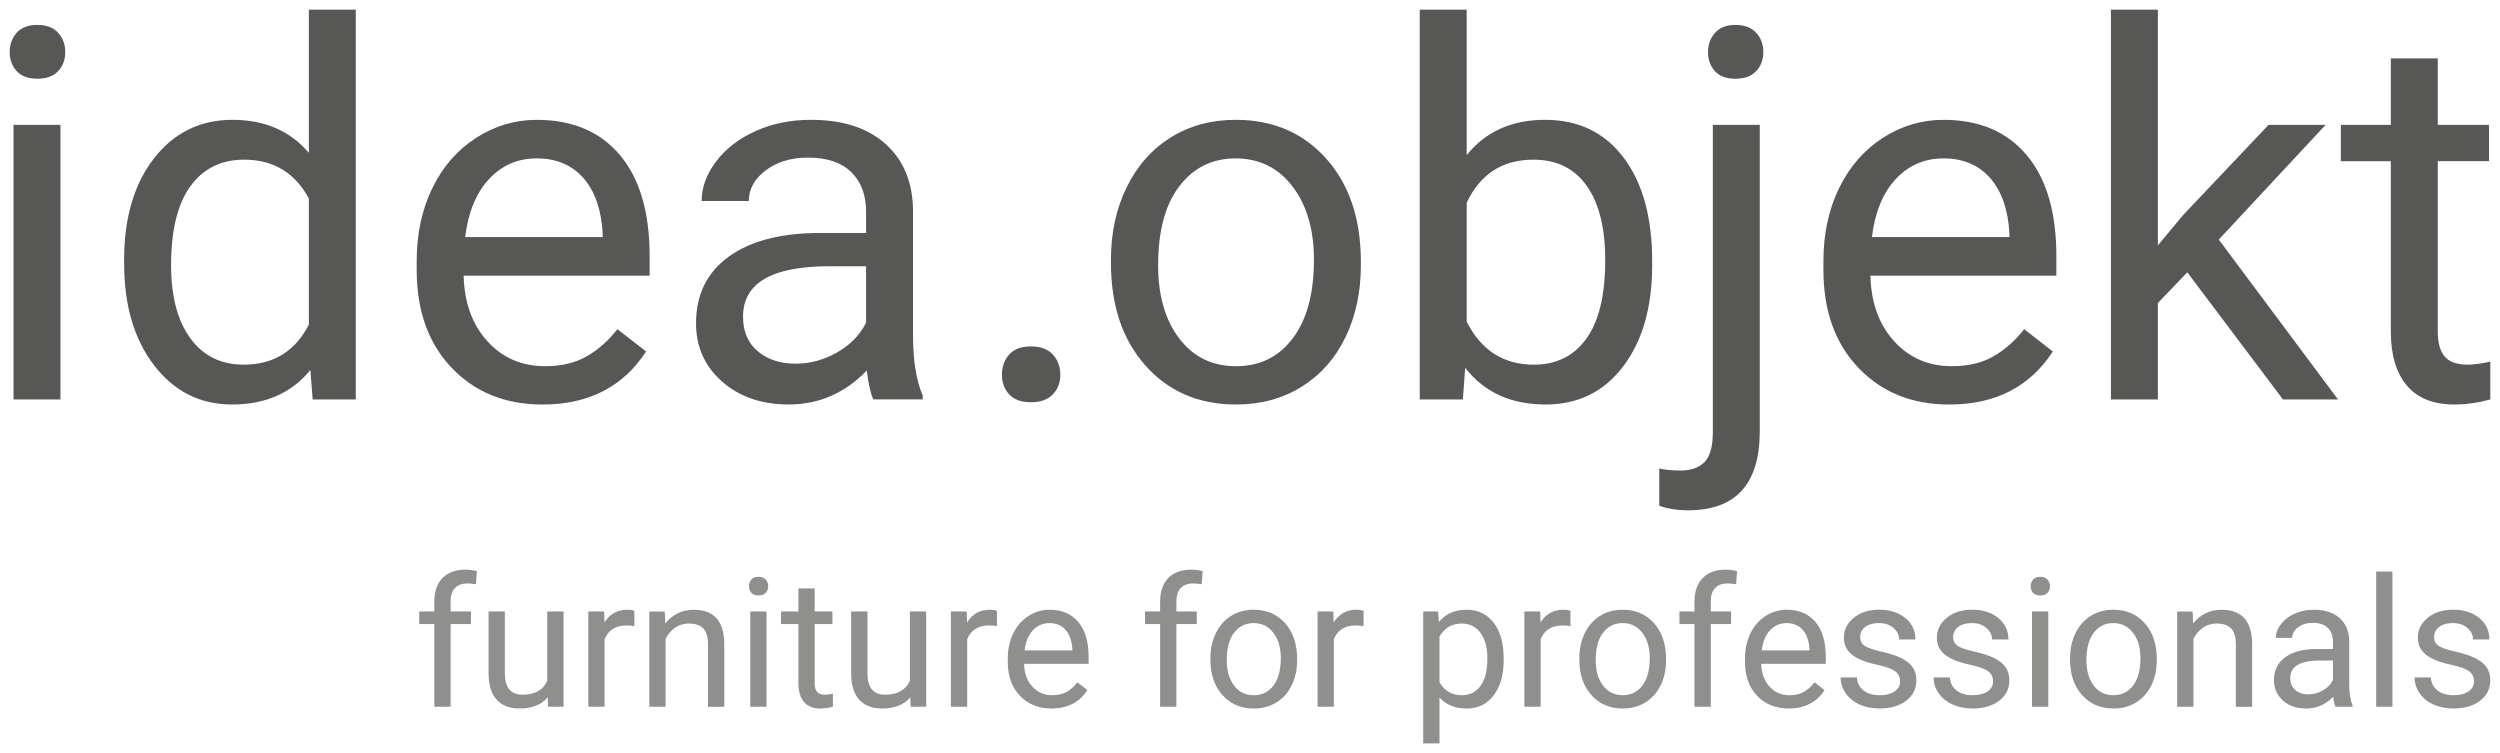
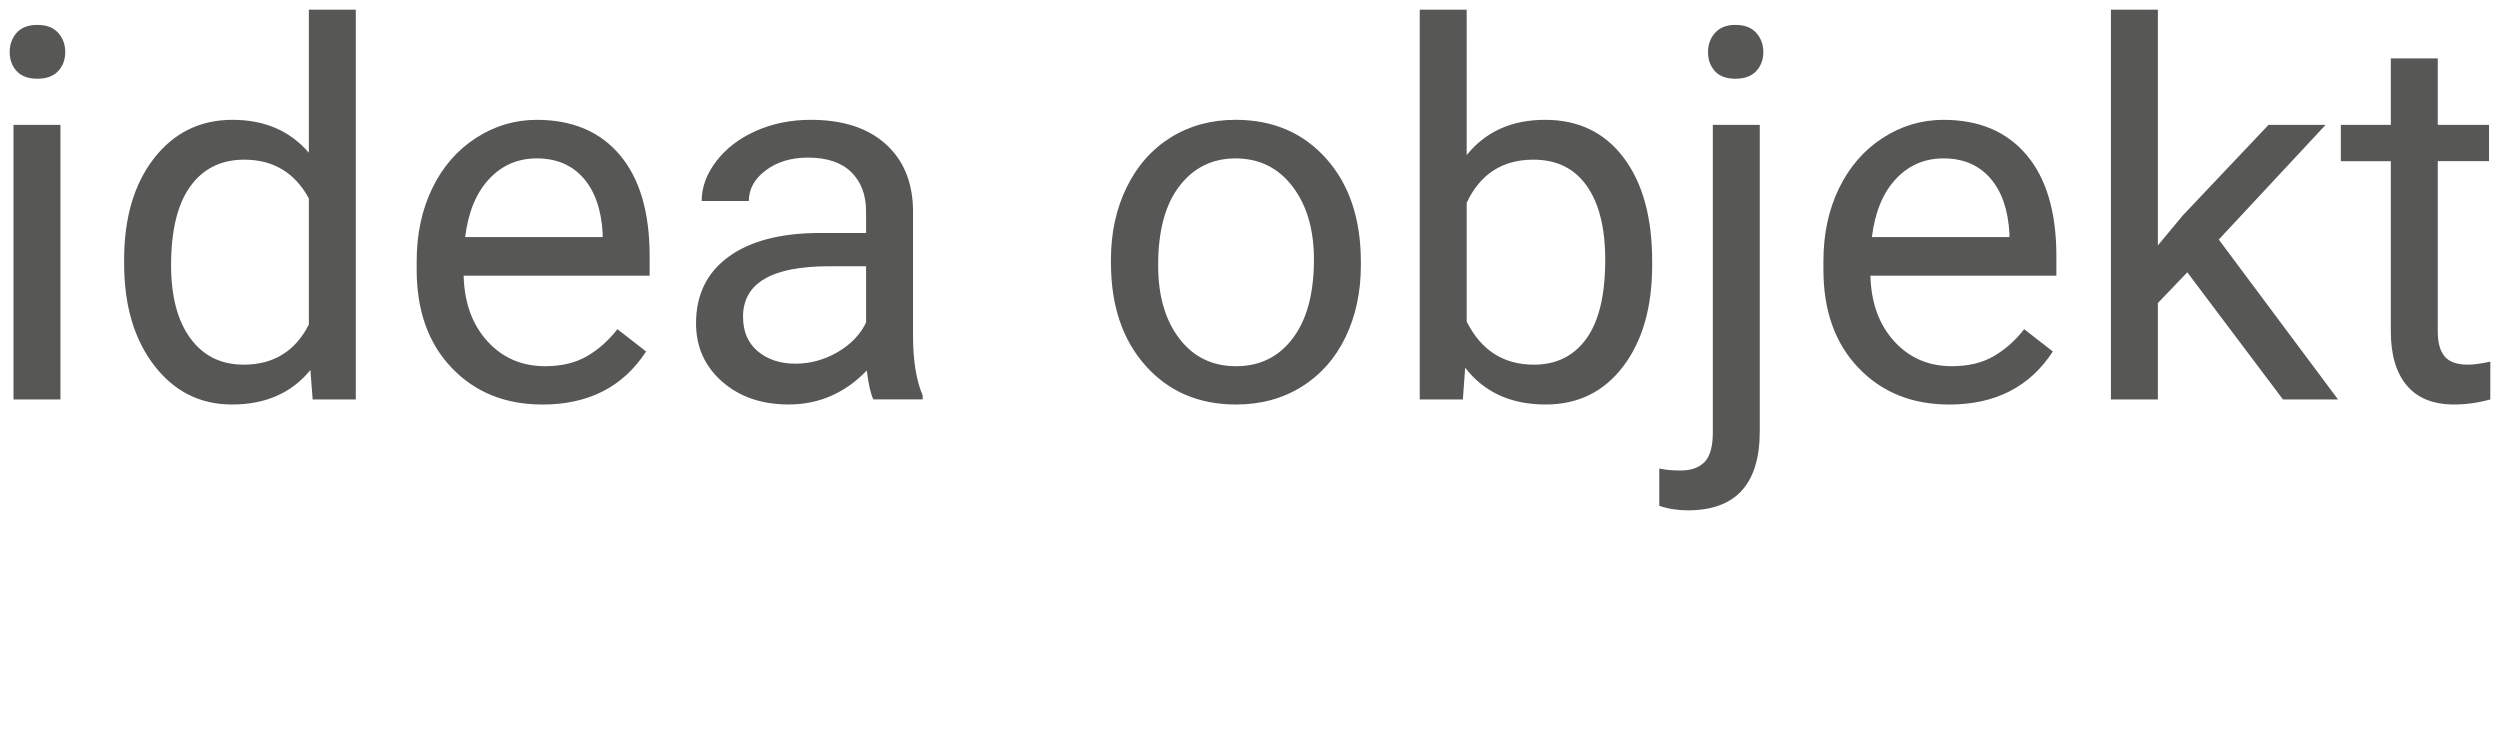
<svg xmlns="http://www.w3.org/2000/svg" id="Ebene_1" data-name="Ebene 1" version="1.1" viewBox="0 0 142.841 43.028">
  <defs>
    <style>
      .cls-1 {
        fill: #8f8f8e;
      }

      .cls-1, .cls-2 {
        stroke-width: 0px;
      }

      .cls-2 {
        fill: #575756;
      }
    </style>
  </defs>
-   <path class="cls-1" d="M141.036,39.508c-.213.142-.496.215-.849.215-.382,0-.689-.093-.922-.275-.233-.184-.358-.431-.375-.742h-.931c0,.322.095.62.284.898.189.276.453.491.787.645.336.155.722.231,1.156.231.622,0,1.125-.145,1.515-.44.389-.293.584-.684.584-1.169,0-.293-.069-.54-.209-.742-.138-.204-.353-.376-.64-.522-.289-.144-.665-.267-1.129-.371-.465-.105-.787-.213-.964-.327-.178-.115-.267-.284-.267-.509,0-.238.096-.431.287-.578.191-.147.456-.222.795-.222.329,0,.602.093.818.278.216.184.324.404.324.658h.936c0-.496-.193-.904-.576-1.222-.384-.32-.885-.478-1.502-.478-.587,0-1.069.155-1.447.462-.376.309-.565.687-.565,1.133,0,.269.065.5.198.695.133.195.338.362.615.502.276.142.651.262,1.122.364.471.1.802.22.991.36.189.138.284.335.284.585,0,.238-.105.429-.318.571M136.696,32.654h-.931v7.727h.931v-7.727ZM131.147,39.425c-.195-.164-.291-.393-.291-.684,0-.667.569-1.002,1.711-1.002h.729v1.118c-.118.24-.307.436-.569.587-.262.151-.538.227-.831.227-.304,0-.555-.082-.749-.247M134.418,40.381v-.08c-.127-.296-.191-.693-.191-1.193v-2.505c-.015-.551-.198-.982-.555-1.296-.355-.313-.847-.469-1.473-.469-.396,0-.76.073-1.091.222-.329.147-.591.347-.784.6-.193.253-.289.516-.289.787h.935c0-.238.113-.44.338-.609.224-.167.502-.251.835-.251.38,0,.665.096.86.289.195.193.293.453.293.778v.427h-.905c-.782,0-1.389.156-1.82.471-.431.313-.645.753-.645,1.32,0,.465.171.851.515,1.155.345.304.785.455,1.322.455.6,0,1.116-.224,1.549-.673.033.275.076.465.131.573h.976ZM124.396,34.938v5.444h.931v-3.878c.127-.262.305-.473.533-.635.229-.162.493-.242.795-.242.373,0,.647.095.824.282s.265.478.269.871v3.602h.931v-3.596c-.011-1.298-.591-1.947-1.742-1.947-.671,0-1.215.262-1.629.784l-.031-.684h-.88ZM119.633,36.15c.282-.365.651-.549,1.111-.549.469,0,.845.185,1.129.556.284.371.425.855.425,1.451,0,.667-.138,1.187-.418,1.558-.278.371-.653.556-1.125.556s-.845-.184-1.125-.549c-.28-.365-.42-.851-.42-1.455,0-.68.142-1.204.424-1.569M118.273,37.674c0,.845.229,1.525.687,2.038.458.513,1.056.769,1.795.769.489,0,.922-.116,1.3-.351.376-.235.667-.564.871-.984.202-.422.304-.896.304-1.427v-.065c0-.851-.229-1.535-.687-2.047s-1.056-.769-1.798-.769c-.48,0-.905.115-1.28.347-.375.231-.665.56-.876.985-.209.425-.315.905-.315,1.438v.065ZM116.164,33.872c.091.1.229.151.409.151.182,0,.318-.051.413-.151.095-.102.142-.227.142-.378s-.047-.278-.142-.382c-.095-.104-.231-.156-.413-.156-.18,0-.318.053-.409.156-.093.104-.138.231-.138.382s.045.276.138.378M117.031,34.938h-.931v5.444h.931v-5.444ZM113.556,39.508c-.213.142-.495.215-.847.215-.382,0-.689-.093-.924-.275-.233-.184-.356-.431-.375-.742h-.931c0,.322.096.62.285.898.189.276.451.491.787.645.335.155.72.231,1.156.231.62,0,1.125-.145,1.515-.44.389-.293.584-.684.584-1.169,0-.293-.069-.54-.209-.742-.138-.204-.353-.376-.642-.522-.287-.144-.664-.267-1.129-.371-.464-.105-.785-.213-.964-.327-.176-.115-.265-.284-.265-.509,0-.238.095-.431.285-.578.193-.147.456-.222.796-.222.327,0,.6.093.816.278.216.184.325.404.325.658h.935c0-.496-.191-.904-.575-1.222-.385-.32-.885-.478-1.502-.478-.587,0-1.069.155-1.447.462-.376.309-.565.687-.565,1.133,0,.269.065.5.198.695.133.195.336.362.615.502.276.142.651.262,1.122.364.471.1.802.22.991.36.189.138.284.335.284.585,0,.238-.105.429-.32.571M108.244,39.508c-.213.142-.495.215-.847.215-.382,0-.689-.093-.924-.275-.233-.184-.356-.431-.375-.742h-.931c0,.322.096.62.285.898.189.276.451.491.787.645.335.155.72.231,1.156.231.62,0,1.125-.145,1.515-.44.389-.293.584-.684.584-1.169,0-.293-.069-.54-.209-.742-.138-.204-.353-.376-.642-.522-.287-.144-.664-.267-1.129-.371-.464-.105-.785-.213-.964-.327-.176-.115-.265-.284-.265-.509,0-.238.095-.431.285-.578.193-.147.456-.222.796-.222.327,0,.6.093.816.278.216.184.325.404.325.658h.935c0-.496-.191-.904-.575-1.222-.385-.32-.885-.478-1.502-.478-.587,0-1.069.155-1.447.462-.376.309-.565.687-.565,1.133,0,.269.065.5.198.695.133.195.338.362.615.502.276.142.651.262,1.122.364.471.1.802.22.991.36.189.138.284.335.284.585,0,.238-.105.429-.32.571M103.006,35.992c.227.26.355.625.382,1.098v.071h-2.727c.06-.493.218-.876.473-1.149.256-.273.571-.411.947-.411.387,0,.696.131.925.391M104.247,39.43l-.569-.442c-.171.22-.369.398-.598.533-.227.135-.505.202-.835.202-.464,0-.845-.165-1.145-.496-.3-.331-.456-.764-.469-1.3h3.687v-.387c0-.869-.196-1.536-.589-2.004-.393-.465-.942-.698-1.649-.698-.433,0-.835.12-1.205.36-.371.24-.66.571-.865.995-.207.425-.309.907-.309,1.447v.171c0,.813.231,1.46.695,1.945.462.484,1.062.725,1.8.725.913,0,1.596-.349,2.053-1.051M97.747,40.381v-4.724h1.162v-.72h-1.162v-.575c0-.331.082-.584.247-.76.164-.176.396-.265.698-.265.178,0,.345.016.504.045l.051-.749c-.211-.058-.425-.085-.64-.085-.569,0-1.011.158-1.322.478-.313.318-.469.769-.469,1.353v.558h-.86v.72h.86v4.724h.931ZM91.595,36.15c.282-.365.653-.549,1.113-.549.469,0,.845.185,1.129.556.284.371.425.855.425,1.451,0,.667-.14,1.187-.418,1.558-.278.371-.655.556-1.127.556-.469,0-.844-.184-1.124-.549s-.42-.851-.42-1.455c0-.68.14-1.204.422-1.569M90.236,37.674c0,.845.229,1.525.687,2.038.458.513,1.055.769,1.793.769.489,0,.924-.116,1.3-.351.378-.235.667-.564.871-.984.204-.422.305-.896.305-1.427v-.065c0-.851-.229-1.535-.687-2.047s-1.058-.769-1.798-.769c-.48,0-.907.115-1.282.347-.373.231-.665.56-.875.985-.209.425-.315.905-.315,1.438v.065ZM89.729,34.908c-.095-.047-.233-.071-.413-.071-.56,0-.993.244-1.298.729l-.016-.629h-.905v5.444h.931v-3.864c.218-.52.633-.78,1.244-.78.164,0,.316.013.458.035v-.864ZM84.589,39.192c-.264.353-.618.531-1.064.531-.575,0-1-.249-1.278-.745v-2.602c.282-.498.704-.749,1.267-.749.456,0,.816.178,1.076.533.262.356.393.842.393,1.455,0,.698-.131,1.224-.395,1.578M85.915,37.634c0-.878-.191-1.564-.571-2.056-.38-.495-.898-.74-1.551-.74-.675,0-1.202.235-1.58.704l-.045-.604h-.851v7.536h.931v-2.622c.378.42.898.629,1.56.629.647,0,1.16-.253,1.54-.758.378-.507.567-1.175.567-2.004v-.085ZM77.911,34.908c-.095-.047-.231-.071-.413-.071-.56,0-.993.244-1.298.729l-.015-.629h-.905v5.444h.931v-3.864c.218-.52.631-.78,1.242-.78.164,0,.316.013.458.035v-.864ZM70.515,36.15c.282-.365.653-.549,1.113-.549.469,0,.845.185,1.129.556s.425.855.425,1.451c0,.667-.14,1.187-.418,1.558-.278.371-.653.556-1.127.556-.469,0-.844-.184-1.124-.549s-.42-.851-.42-1.455c0-.68.14-1.204.422-1.569M69.157,37.674c0,.845.229,1.525.687,2.038.458.513,1.056.769,1.793.769.491,0,.924-.116,1.302-.351.376-.235.667-.564.869-.984.204-.422.305-.896.305-1.427v-.065c0-.851-.229-1.535-.687-2.047s-1.056-.769-1.798-.769c-.48,0-.907.115-1.28.347-.375.231-.665.56-.876.985-.209.425-.315.905-.315,1.438v.065ZM67.215,40.381v-4.724h1.162v-.72h-1.162v-.575c0-.331.082-.584.247-.76.164-.176.396-.265.698-.265.178,0,.345.016.504.045l.051-.749c-.211-.058-.425-.085-.64-.085-.569,0-1.011.158-1.322.478-.313.318-.469.769-.469,1.353v.558h-.86v.72h.86v4.724h.931ZM60.886,35.992c.229.26.356.625.384,1.098v.071h-2.727c.06-.493.218-.876.473-1.149.255-.273.571-.411.945-.411.389,0,.698.131.925.391M62.129,39.43l-.569-.442c-.171.22-.371.398-.598.533-.229.135-.507.202-.835.202-.464,0-.845-.165-1.145-.496-.3-.331-.456-.764-.471-1.3h3.689v-.387c0-.869-.196-1.536-.589-2.004-.393-.465-.944-.698-1.651-.698-.433,0-.835.12-1.204.36-.371.24-.66.571-.865.995-.207.425-.311.907-.311,1.447v.171c0,.813.233,1.46.695,1.945.464.484,1.064.725,1.802.725.913,0,1.596-.349,2.053-1.051M56.962,34.908c-.093-.047-.231-.071-.413-.071-.56,0-.993.244-1.298.729l-.015-.629h-.905v5.444h.931v-3.864c.218-.52.633-.78,1.242-.78.165,0,.318.013.458.035v-.864ZM52.033,40.381h.885v-5.444h-.931v3.96c-.236.529-.709.795-1.42.795-.671,0-1.005-.413-1.005-1.238v-3.516h-.931v3.542c.004.662.156,1.16.46,1.496.304.338.745.505,1.325.505.702,0,1.233-.213,1.595-.638l.022.538ZM45.618,33.619v1.318h-.993v.72h.993v3.375c0,.464.105.82.316,1.073.211.251.525.376.94.376.233,0,.471-.033.715-.1v-.749c-.187.04-.335.06-.442.06-.218,0-.373-.055-.464-.164-.091-.109-.136-.273-.136-.491v-3.38h1.016v-.72h-1.016v-1.318h-.929ZM42.929,33.872c.091.1.229.151.409.151.182,0,.318-.051.413-.151.095-.102.142-.227.142-.378s-.047-.278-.142-.382c-.095-.104-.231-.156-.413-.156-.18,0-.318.053-.409.156-.093.104-.138.231-.138.382s.045.276.138.378M43.797,34.938h-.931v5.444h.931v-5.444ZM37.1,34.938v5.444h.931v-3.878c.127-.262.305-.473.533-.635.229-.162.493-.242.795-.242.373,0,.647.095.824.282s.265.478.269.871v3.602h.931v-3.596c-.011-1.298-.591-1.947-1.742-1.947-.671,0-1.213.262-1.629.784l-.031-.684h-.88ZM36.246,34.908c-.095-.047-.233-.071-.413-.071-.56,0-.993.244-1.298.729l-.015-.629h-.905v5.444h.929v-3.864c.218-.52.633-.78,1.244-.78.164,0,.316.013.458.035v-.864ZM31.315,40.381h.885v-5.444h-.931v3.96c-.235.529-.707.795-1.418.795-.671,0-1.007-.413-1.007-1.238v-3.516h-.929v3.542c.002.662.156,1.16.46,1.496.304.338.745.505,1.325.505.7,0,1.233-.213,1.595-.638l.02.538ZM25.746,40.381v-4.724h1.162v-.72h-1.162v-.575c0-.331.082-.584.247-.76.164-.176.396-.265.698-.265.178,0,.345.016.504.045l.051-.749c-.213-.058-.425-.085-.64-.085-.569,0-1.011.158-1.324.478-.311.318-.467.769-.467,1.353v.558h-.86v.72h.86v4.724h.931Z" />
  <path class="cls-2" d="M136.603,3.338v3.798h-2.856v2.073h2.856v9.729c0,1.333.304,2.364.913,3.087.609.725,1.513,1.087,2.711,1.087.667,0,1.355-.096,2.06-.287v-2.162c-.542.116-.967.173-1.276.173-.629,0-1.073-.156-1.335-.471-.26-.315-.391-.785-.391-1.415v-9.742h2.929v-2.073h-2.929v-3.798h-2.682ZM130.441,22.823h3.145l-6.813-9.135,6.104-6.553h-3.262l-4.887,5.162-1.435,1.725V.554h-2.682v22.269h2.682v-5.509l1.682-1.755,5.465,7.264ZM113.71,10.174c.658.749,1.025,1.804,1.102,3.167v.204h-7.858c.175-1.422.629-2.525,1.364-3.313.735-.789,1.644-1.182,2.725-1.182,1.122,0,2.011.375,2.667,1.124M117.292,20.083l-1.638-1.276c-.493.638-1.069,1.151-1.725,1.536-.658.387-1.46.58-2.407.58-1.333,0-2.433-.476-3.298-1.427-.865-.953-1.316-2.202-1.355-3.747h10.625v-1.116c0-2.504-.565-4.427-1.696-5.771s-2.715-2.015-4.755-2.015c-1.247,0-2.404.345-3.473,1.036-1.067.691-1.898,1.647-2.493,2.871-.595,1.222-.893,2.611-.893,4.167v.493c0,2.34.667,4.207,2.002,5.604,1.333,1.396,3.064,2.095,5.189,2.095,2.629,0,4.602-1.009,5.916-3.029M97.981,4.063c.26.289.651.435,1.173.435s.918-.145,1.189-.435c.271-.291.407-.653.407-1.087s-.136-.804-.407-1.102c-.271-.3-.667-.451-1.189-.451-.511,0-.9.153-1.165.458-.267.304-.4.669-.4,1.095,0,.435.131.796.393,1.087M97.865,7.136v17.571c0,.802-.158,1.365-.471,1.689-.315.324-.771.487-1.371.487-.502,0-.909-.04-1.218-.116v2.133c.504.173,1.049.258,1.638.258,2.736,0,4.104-1.507,4.104-4.522V7.136h-2.682ZM90.645,19.343c-.716.996-1.716,1.493-3.002,1.493-1.74,0-3.02-.82-3.842-2.464v-6.785c.773-1.644,2.044-2.464,3.813-2.464,1.324,0,2.34.496,3.045,1.493.705.995,1.058,2.405,1.058,4.233,0,2.002-.358,3.5-1.073,4.495M94.399,14.921c0-2.504-.544-4.475-1.631-5.915-1.087-1.44-2.584-2.16-4.487-2.16s-3.398.671-4.48,2.015V.554h-2.682v22.269h2.464l.131-1.813c1.084,1.402,2.615,2.102,4.596,2.102,1.856,0,3.335-.727,4.436-2.182,1.102-1.455,1.653-3.38,1.653-5.776v-.233ZM67.39,10.631c.811-1.055,1.88-1.58,3.204-1.58,1.353,0,2.438.533,3.255,1.602.816,1.067,1.225,2.462,1.225,4.182,0,1.924-.402,3.42-1.204,4.487-.802,1.069-1.885,1.602-3.247,1.602-1.353,0-2.435-.525-3.24-1.58-.807-1.053-1.211-2.449-1.211-4.189,0-1.962.405-3.471,1.218-4.524M63.476,15.023c0,2.436.658,4.393,1.978,5.871,1.32,1.48,3.042,2.218,5.169,2.218,1.411,0,2.66-.338,3.747-1.015,1.087-.676,1.924-1.622,2.509-2.835.584-1.213.876-2.582.876-4.109v-.189c0-2.455-.66-4.422-1.978-5.9-1.32-1.48-3.047-2.218-5.184-2.218-1.382,0-2.613.333-3.689,1-1.078.667-1.92,1.615-2.524,2.842-.604,1.227-.905,2.609-.905,4.145v.189ZM43.294,20.069c-.56-.475-.84-1.131-.84-1.973,0-1.922,1.642-2.884,4.929-2.884h2.102v3.218c-.338.696-.885,1.26-1.638,1.696-.755.435-1.551.653-2.393.653-.88,0-1.6-.238-2.16-.711M52.718,22.823v-.233c-.367-.849-.551-1.995-.551-3.436v-7.22c-.038-1.584-.571-2.829-1.595-3.733-1.025-.904-2.44-1.355-4.247-1.355-1.142,0-2.187.213-3.14.636-.951.425-1.705,1.004-2.262,1.733-.555.731-.833,1.487-.833,2.269h2.696c0-.685.324-1.271.971-1.755.647-.482,1.451-.724,2.407-.724,1.093,0,1.918.278,2.478.833.562.556.842,1.304.842,2.24v1.233h-2.609c-2.253,0-4,.453-5.242,1.356-1.242.904-1.864,2.171-1.864,3.805,0,1.344.496,2.453,1.487,3.327s2.258,1.311,3.805,1.311c1.729,0,3.218-.647,4.465-1.942.096.793.222,1.344.376,1.653h2.813ZM33.334,10.174c.656.749,1.024,1.804,1.102,3.167v.204h-7.858c.175-1.422.629-2.525,1.364-3.313.735-.789,1.642-1.182,2.725-1.182,1.12,0,2.009.375,2.667,1.124M36.916,20.083l-1.64-1.276c-.493.638-1.067,1.151-1.724,1.536-.658.387-1.46.58-2.407.58-1.335,0-2.433-.476-3.298-1.427-.865-.953-1.318-2.202-1.356-3.747h10.627v-1.116c0-2.504-.565-4.427-1.696-5.771s-2.716-2.015-4.755-2.015c-1.247,0-2.405.345-3.473,1.036-1.067.691-1.9,1.647-2.493,2.871-.595,1.222-.893,2.611-.893,4.167v.493c0,2.34.667,4.207,2.002,5.604,1.333,1.396,3.064,2.095,5.189,2.095,2.629,0,4.602-1.009,5.916-3.029M10.876,10.645c.735-1.015,1.76-1.522,3.075-1.522,1.662,0,2.895.738,3.696,2.218v7.205c-.782,1.527-2.025,2.289-3.725,2.289-1.295,0-2.311-.502-3.045-1.507-.735-1.005-1.102-2.396-1.102-4.175,0-1.991.367-3.495,1.102-4.509M7.092,15.052c0,2.396.573,4.34,1.718,5.827,1.145,1.489,2.627,2.233,4.444,2.233,1.915,0,3.407-.656,4.48-1.971l.131,1.682h2.464V.554h-2.682v8.176c-1.073-1.256-2.527-1.884-4.364-1.884s-3.34.731-4.48,2.196c-1.14,1.464-1.711,3.4-1.711,5.805v.204ZM.952,4.063c.265.289.66.435,1.182.435s.918-.145,1.189-.435c.271-.291.405-.653.405-1.087s-.135-.804-.405-1.102c-.271-.3-.667-.451-1.189-.451s-.916.151-1.182.451c-.265.298-.398.665-.398,1.102s.133.796.398,1.087M3.454,7.136H.772v15.687h2.682V7.136Z" />
-   <path class="cls-2" d="M57.66,22.533c.276.3.689.449,1.24.449s.969-.149,1.255-.449c.284-.3.427-.671.427-1.116,0-.464-.144-.851-.427-1.16-.285-.309-.704-.464-1.255-.464s-.964.155-1.24.464c-.275.309-.413.696-.413,1.16,0,.445.138.816.413,1.116" />
</svg>